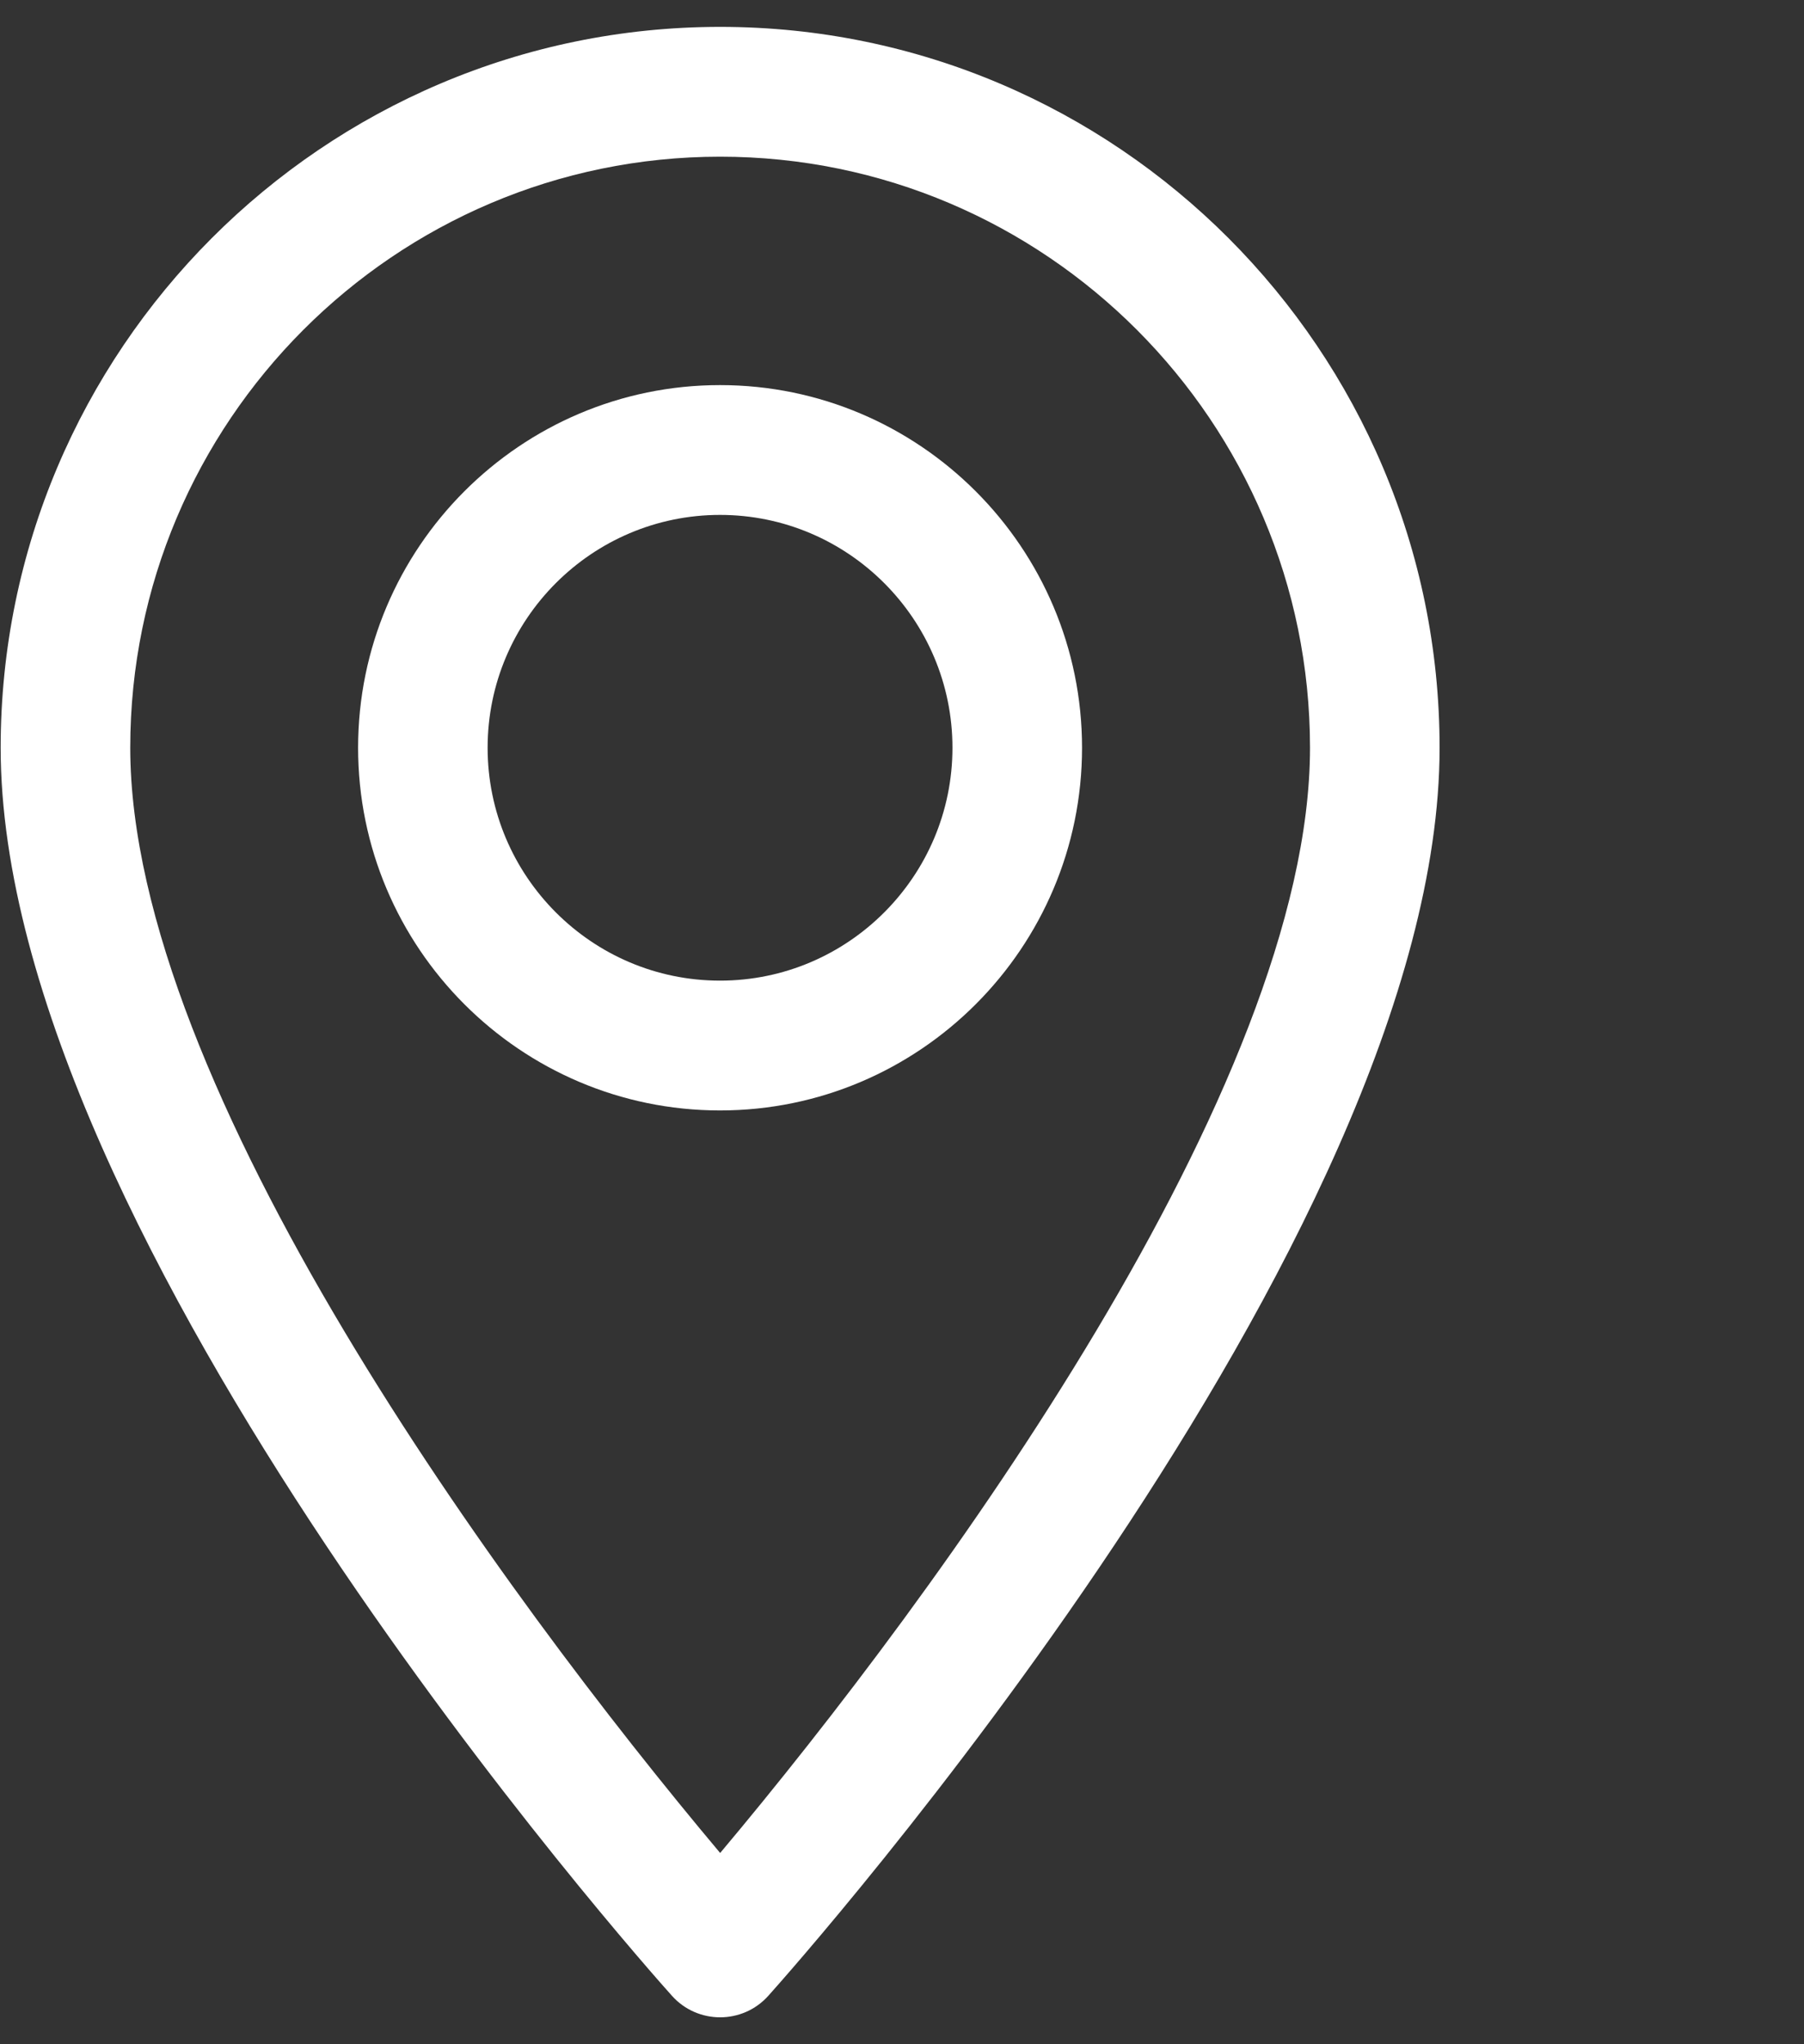
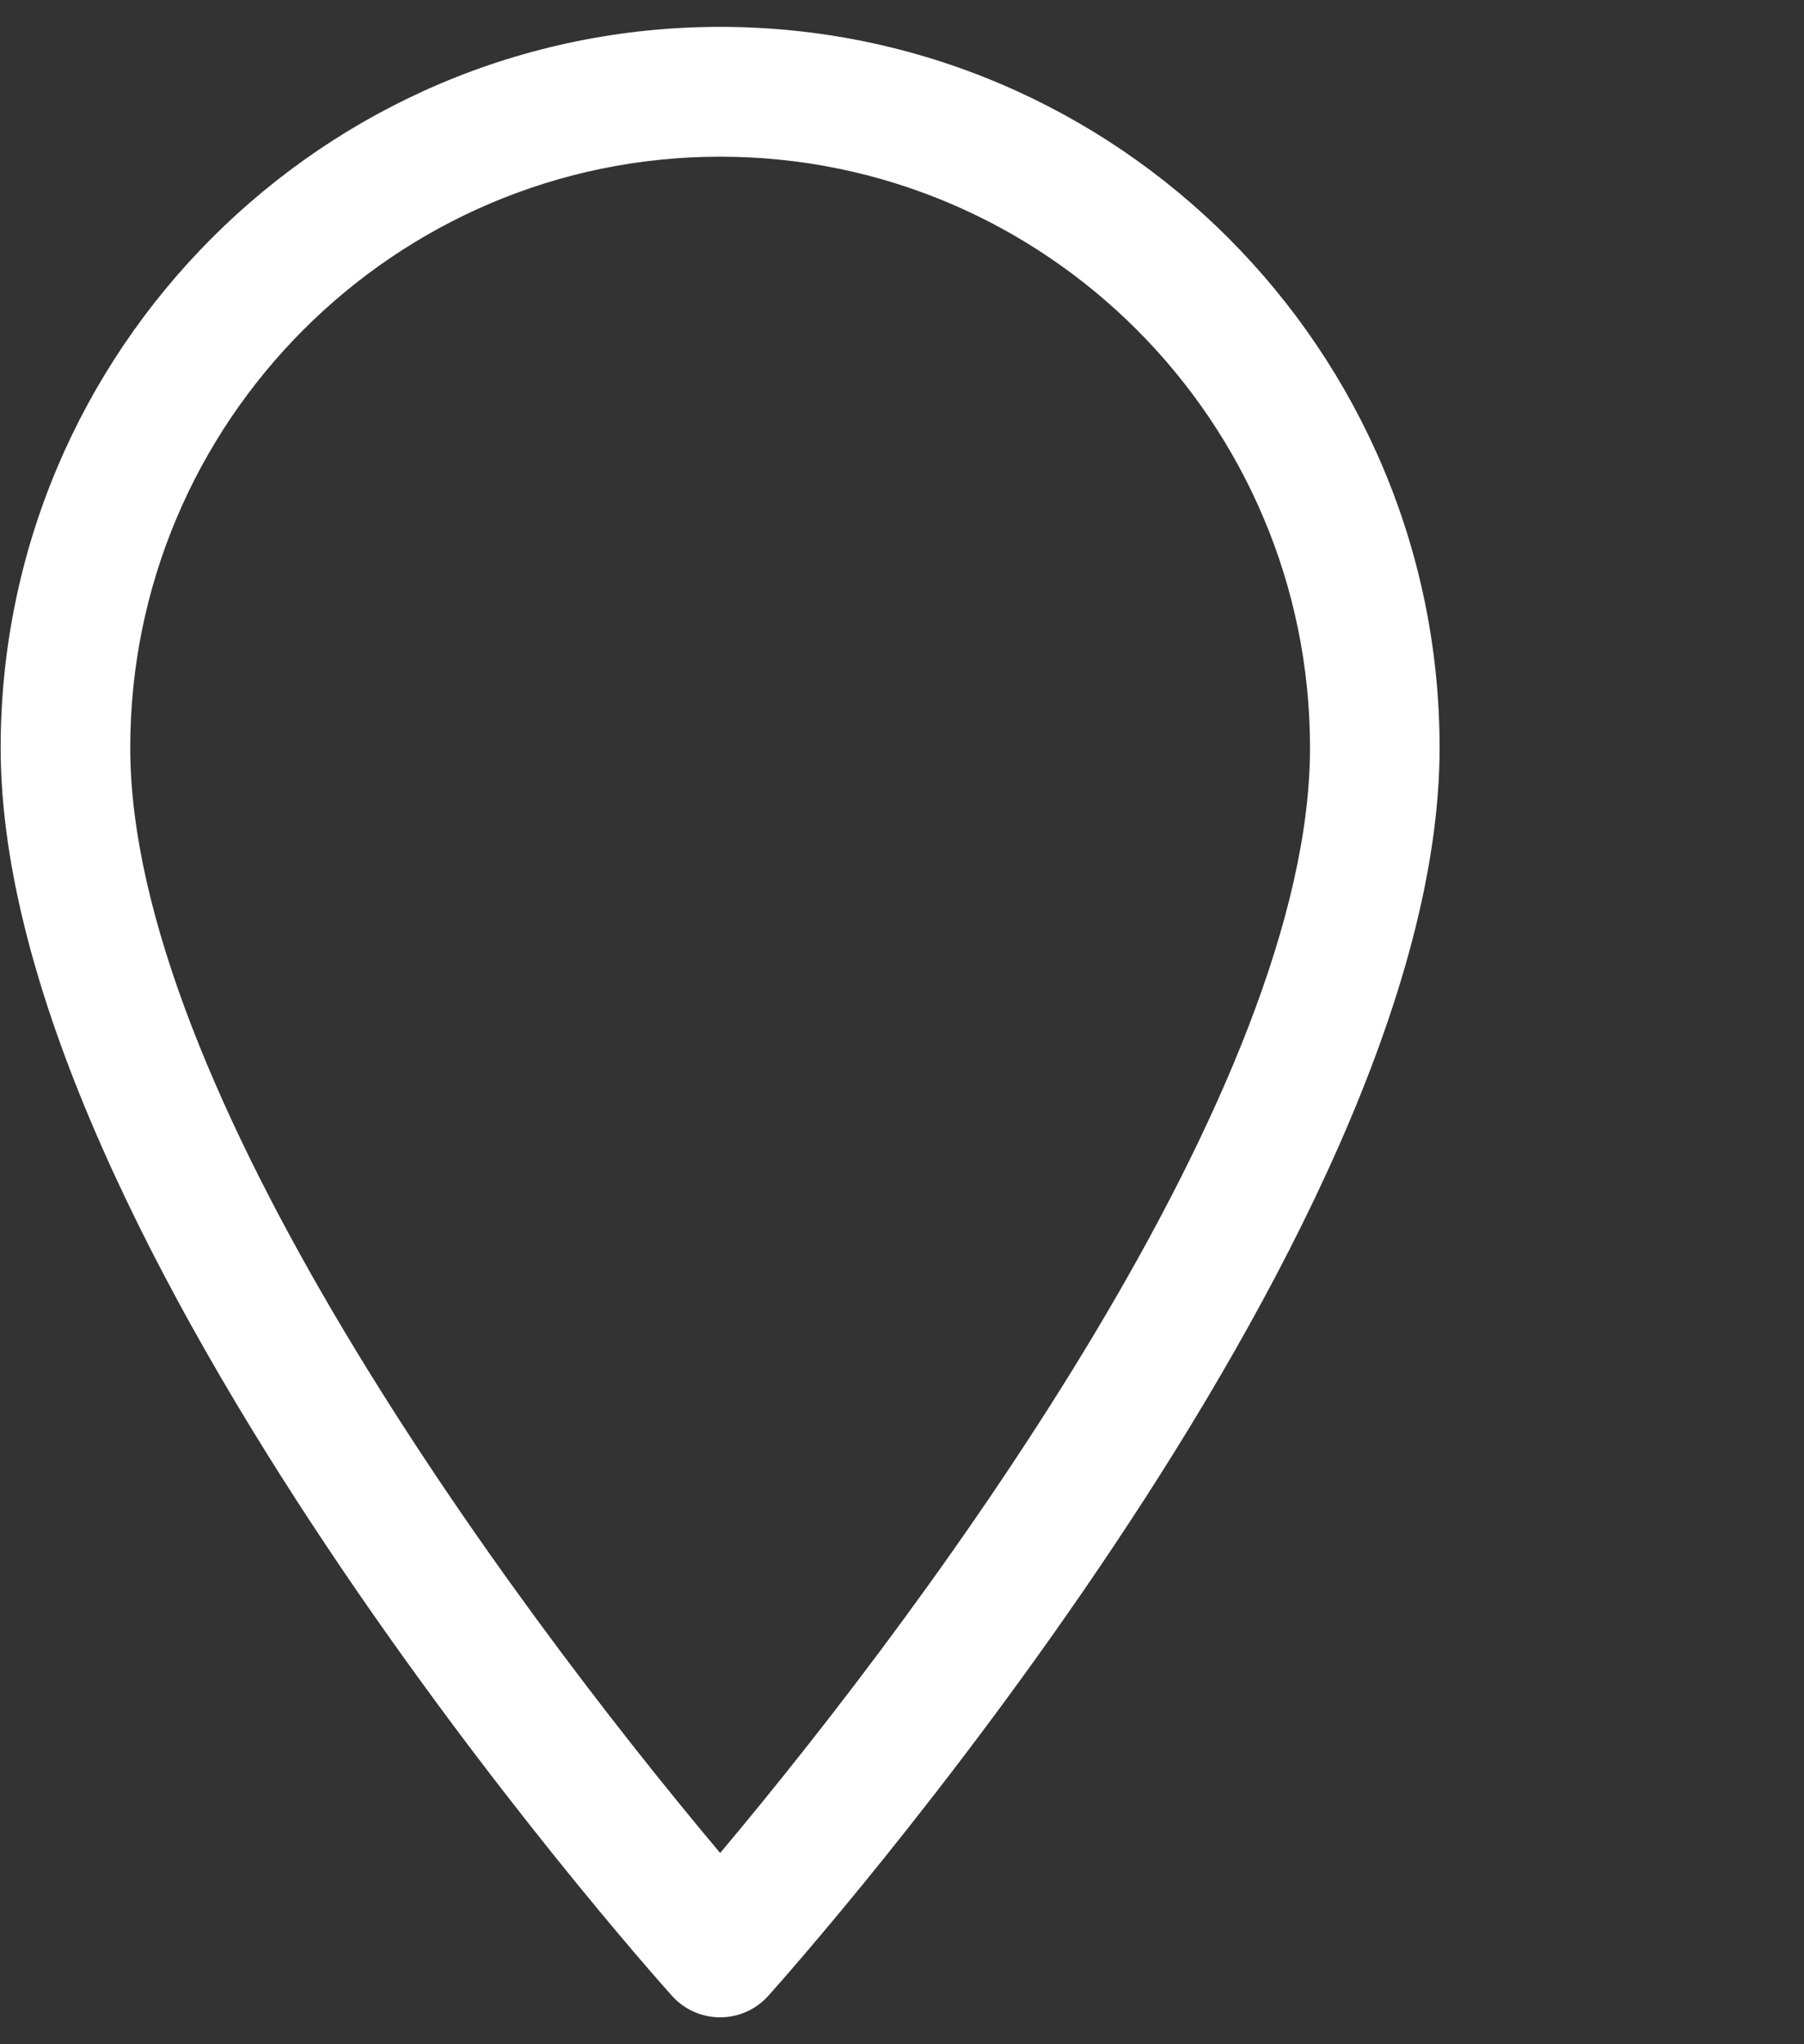
<svg xmlns="http://www.w3.org/2000/svg" width="30" height="34" viewBox="0 0 30 34" fill="none">
  <rect x="0" y="0" width="30" height="34" fill="#333333" stroke="none" />
  <path d="M11.976 0.447C5.378 0.447 0.011 5.826 0.011 12.437C0.011 20.641 10.718 32.686 11.174 33.194C11.602 33.672 12.35 33.671 12.777 33.194C13.233 32.686 23.94 20.641 23.94 12.437C23.94 5.826 18.573 0.447 11.976 0.447ZM11.976 30.819C8.372 26.53 2.166 18.067 2.166 12.437C2.166 7.016 6.566 2.606 11.976 2.606C17.385 2.606 21.785 7.016 21.785 12.437C21.785 18.068 15.58 26.529 11.976 30.819Z" fill="white" />
-   <path d="M11.974 6.405C8.655 6.405 5.955 9.111 5.955 12.437C5.955 15.763 8.655 18.469 11.974 18.469C15.293 18.469 17.994 15.763 17.994 12.437C17.994 9.111 15.293 6.405 11.974 6.405ZM11.974 16.31C9.843 16.31 8.109 14.572 8.109 12.437C8.109 10.301 9.843 8.564 11.974 8.564C14.105 8.564 15.839 10.301 15.839 12.437C15.839 14.572 14.105 16.31 11.974 16.31Z" fill="white" />
</svg>